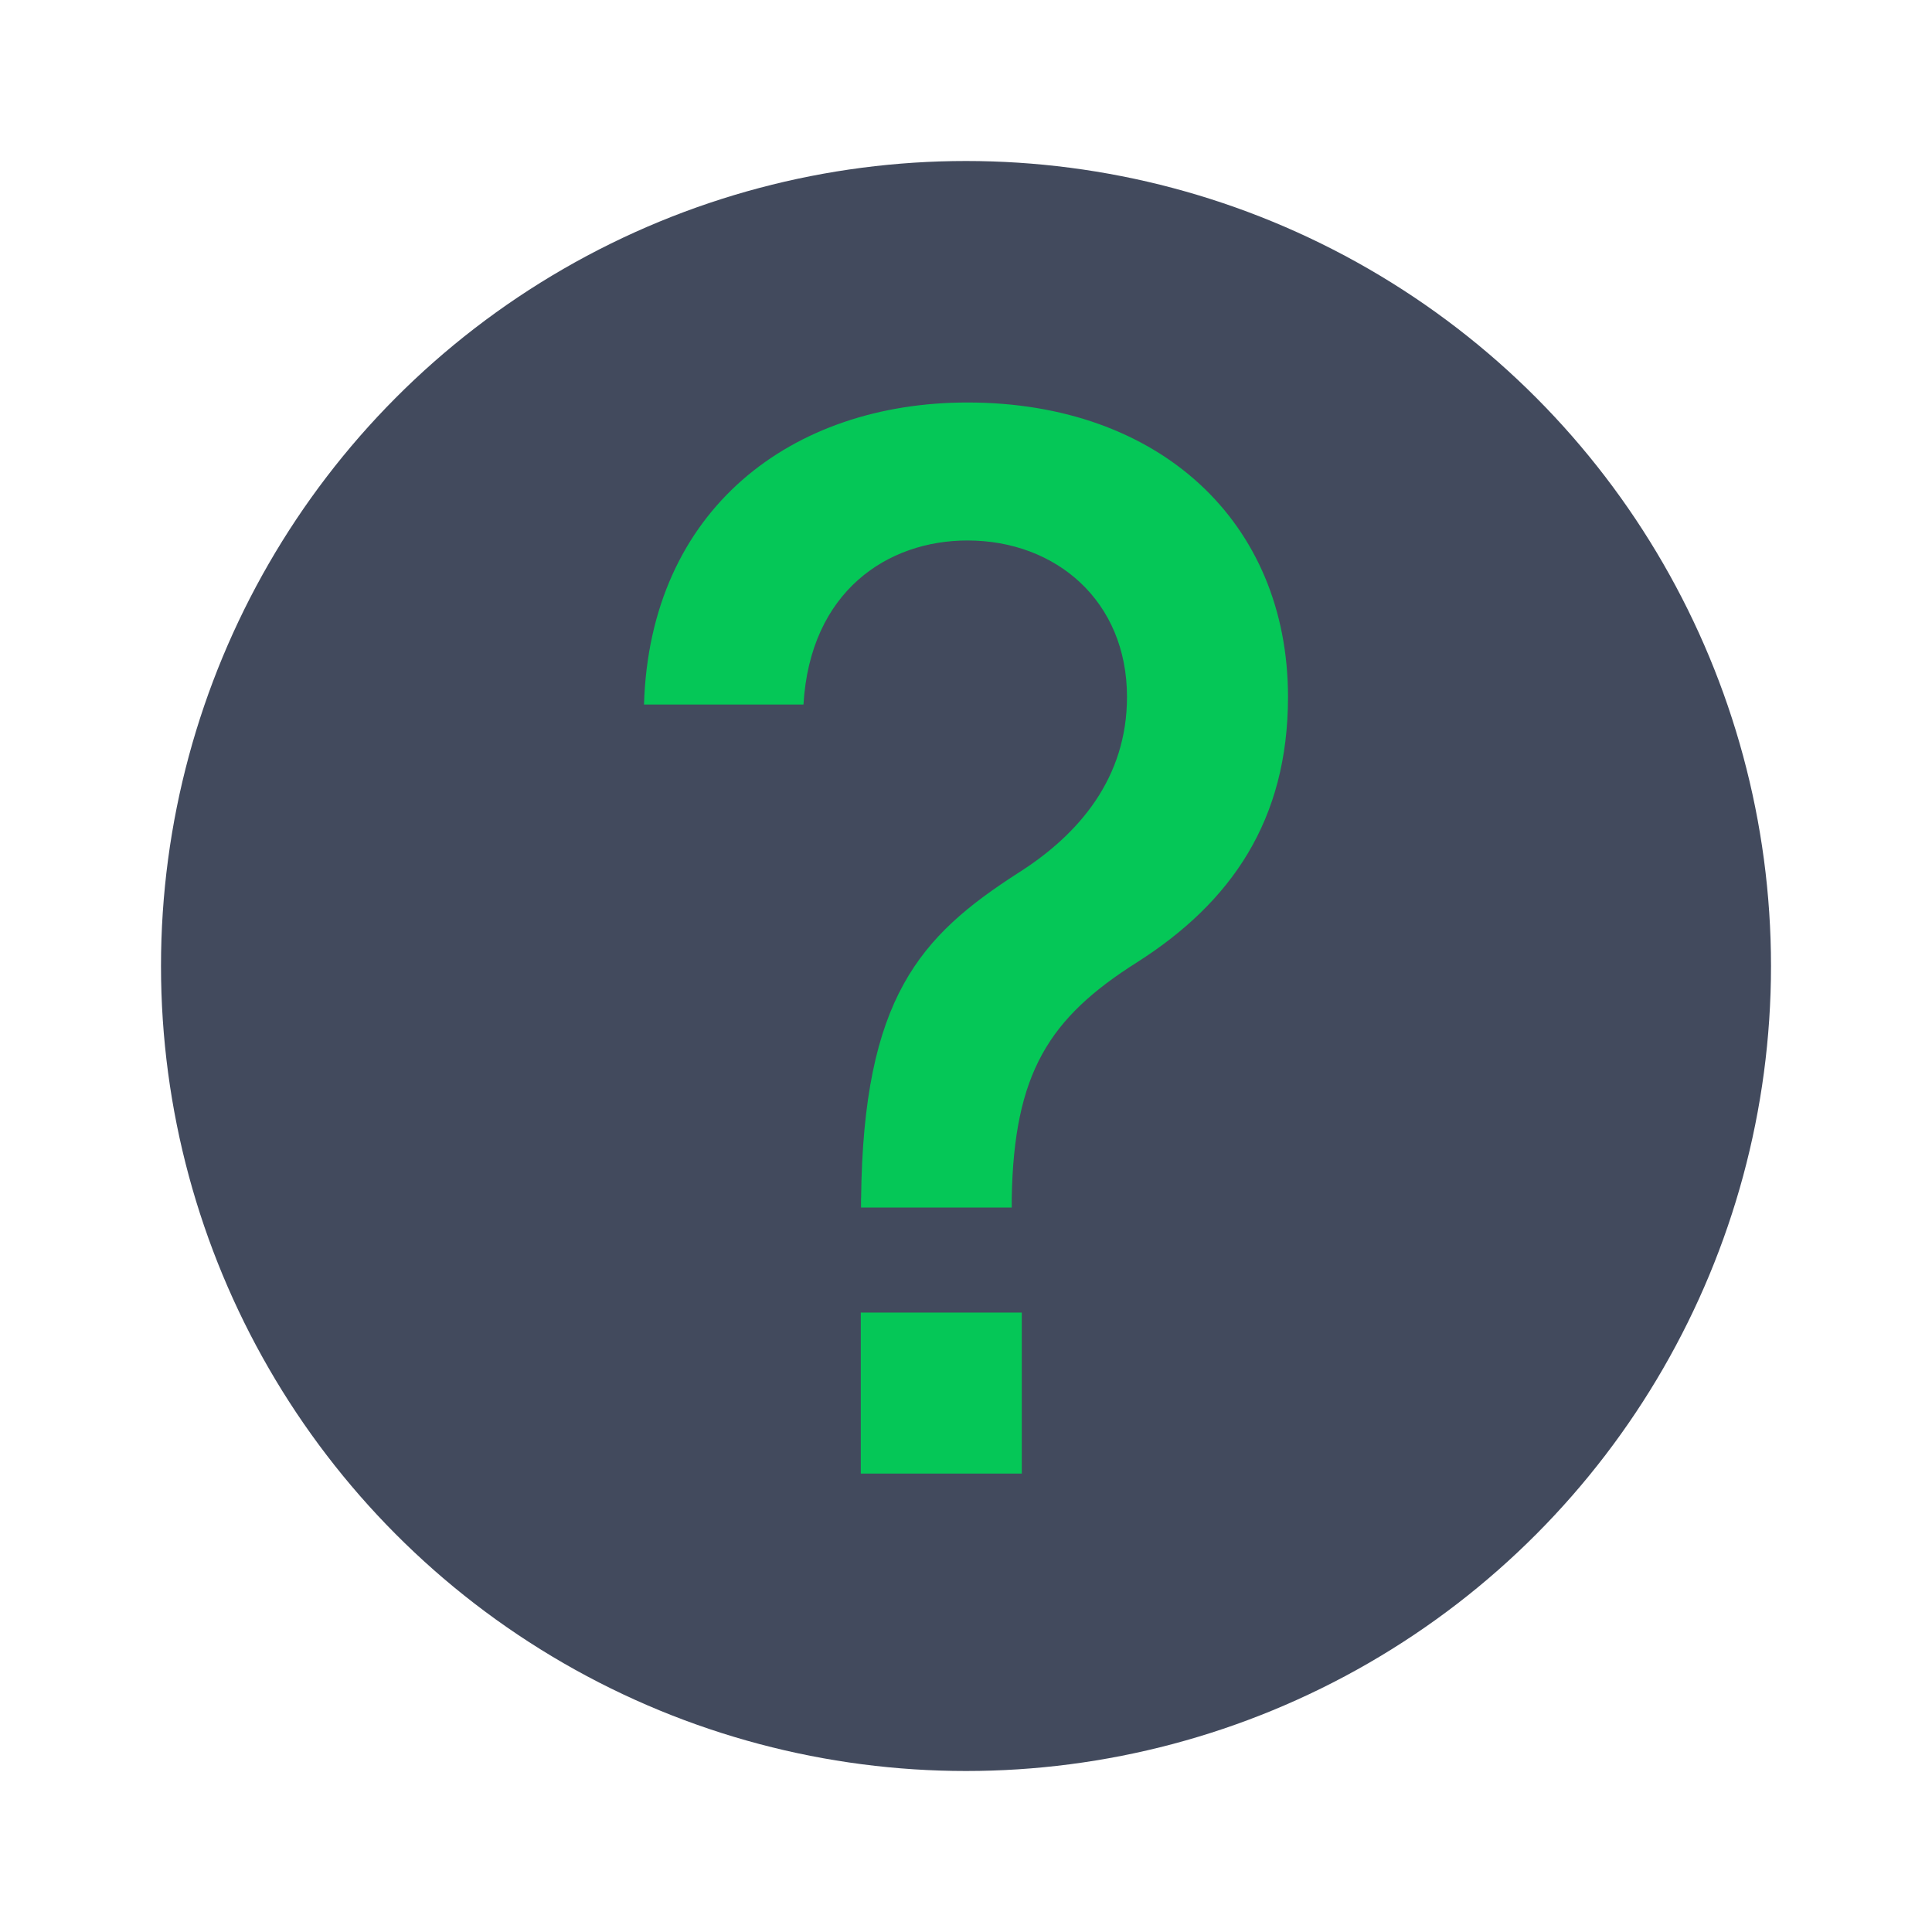
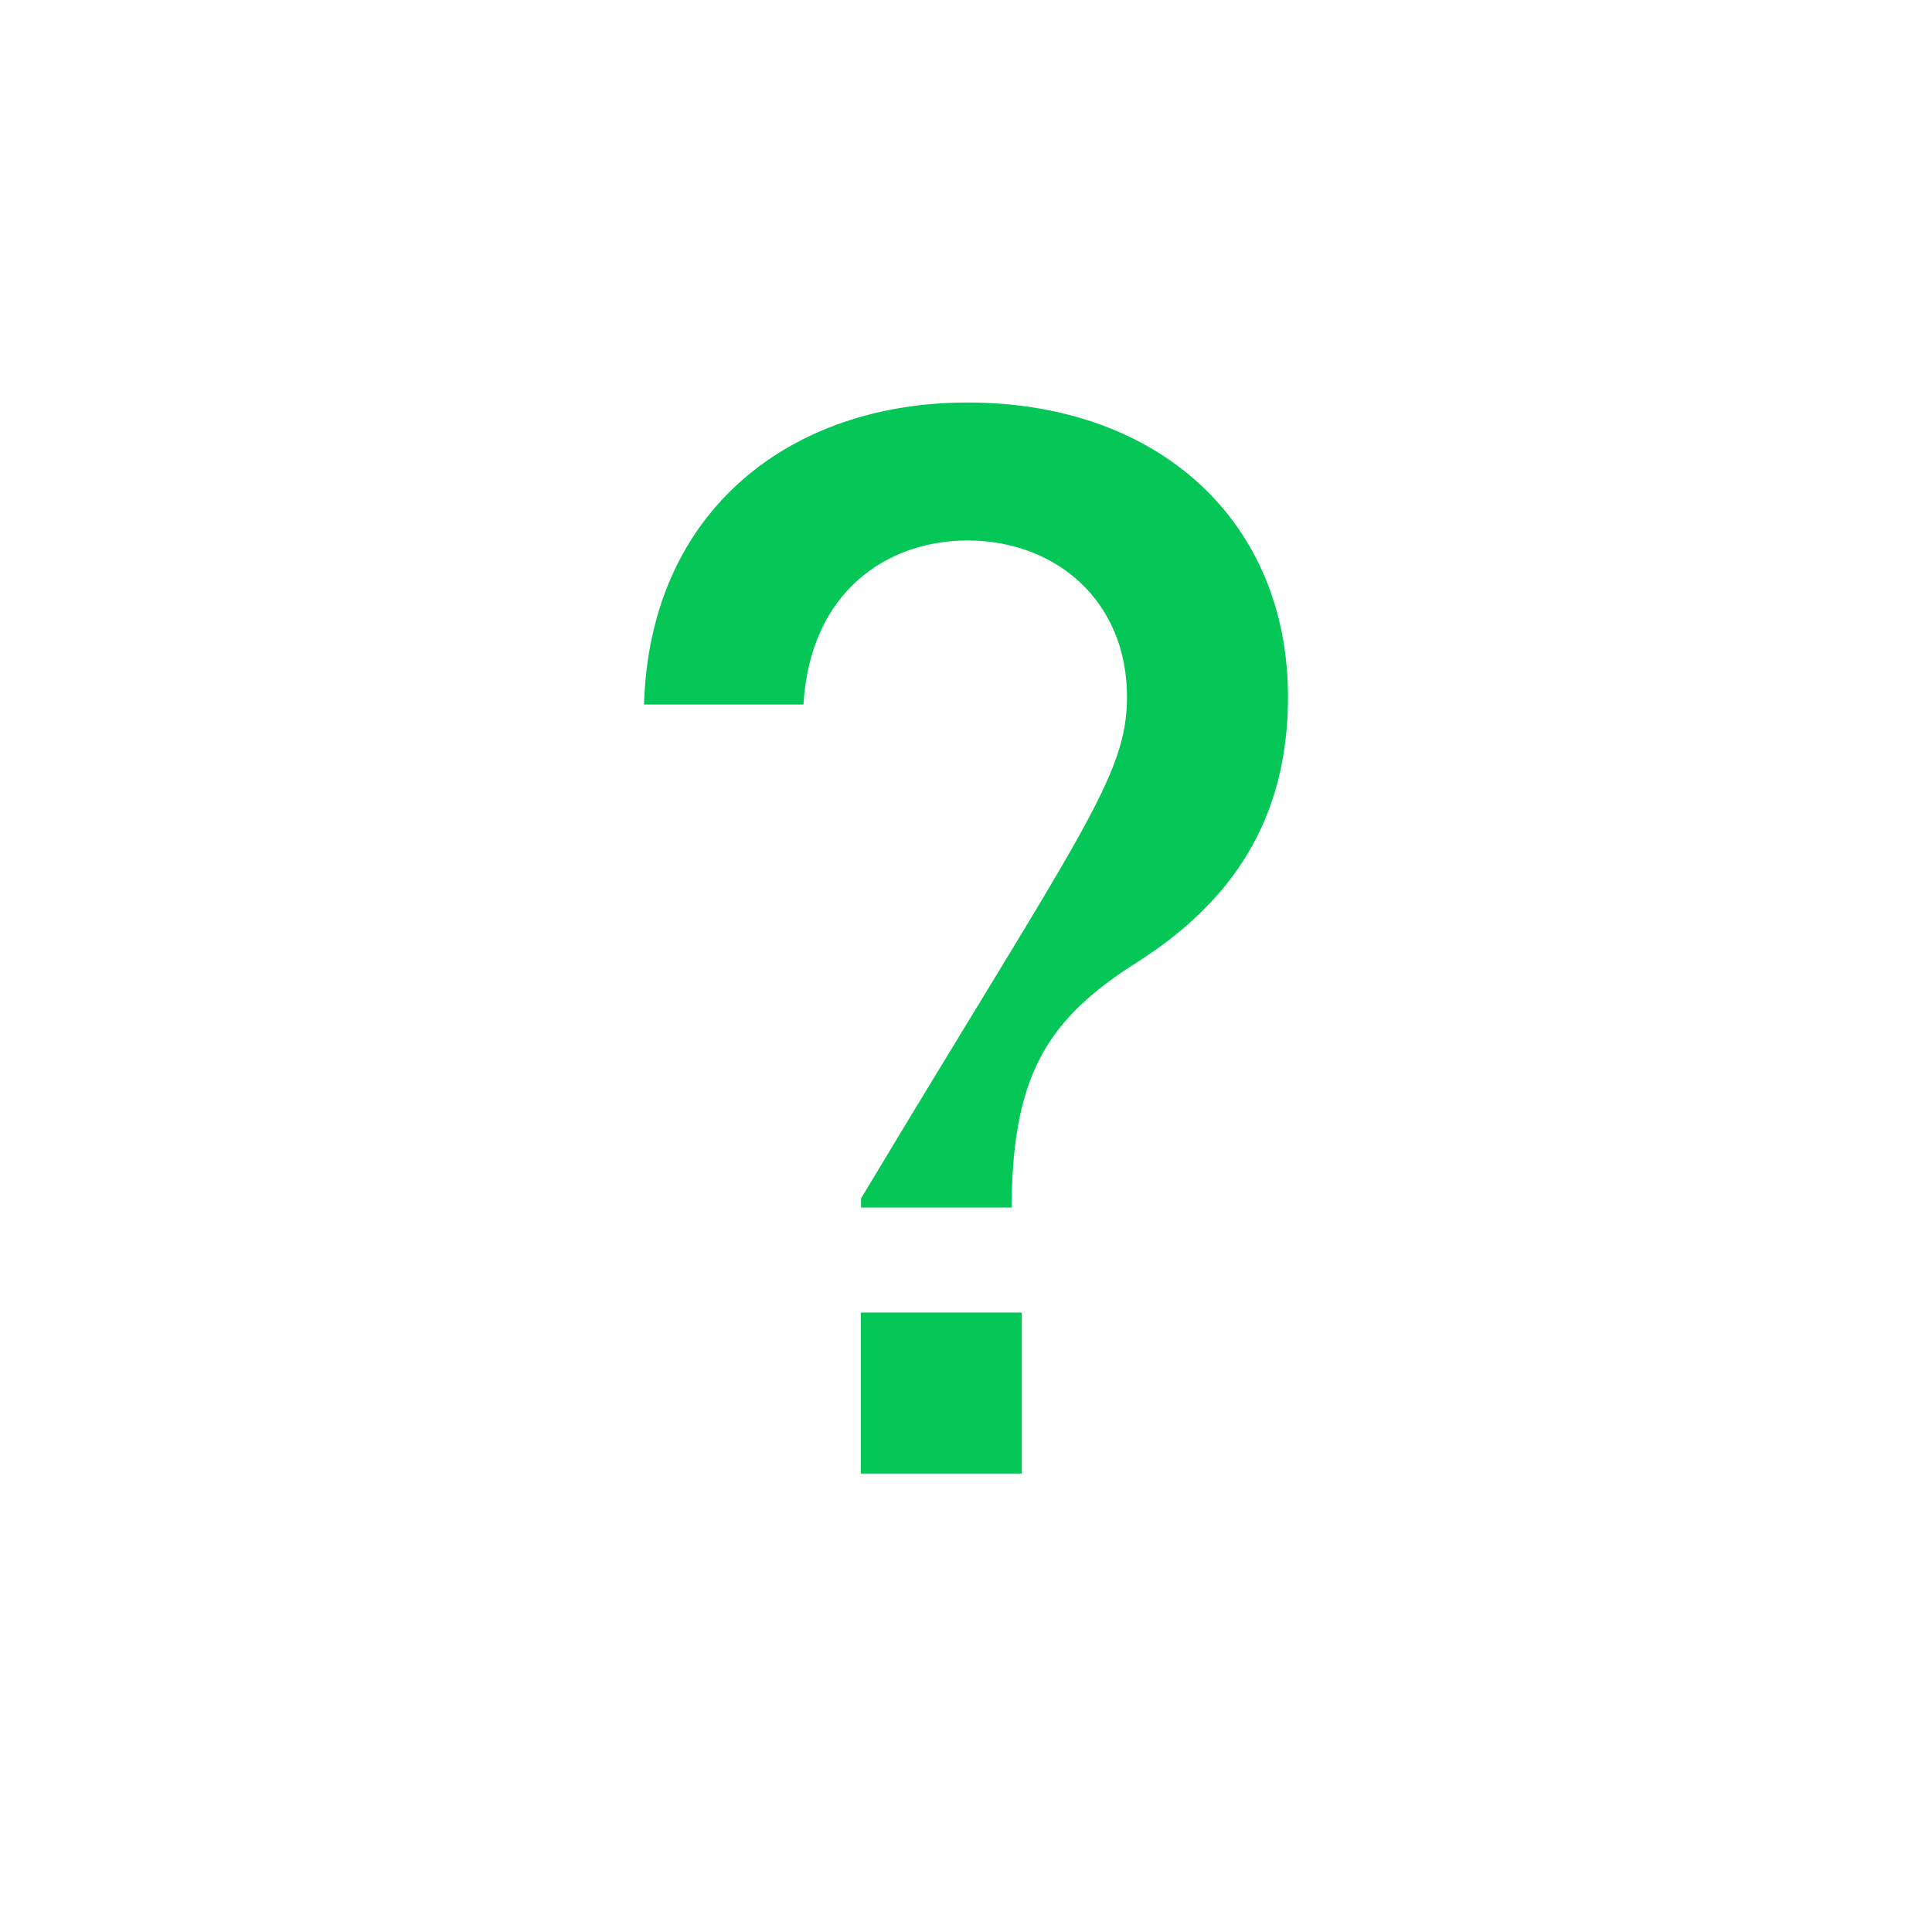
<svg xmlns="http://www.w3.org/2000/svg" width="24" height="24" fill="none">
-   <circle cx="12" cy="12" r="10" fill="#424A5D" />
-   <path fill="#05C757" d="M10.697 14.886c.028-2.495.734-3.257 1.945-4.038C13.413 10.362 14 9.657 14 8.657c0-1.19-.881-1.943-1.982-1.943-.991 0-1.954.629-2.037 2.038H8C8.073 6.324 9.835 5 12.018 5 14.404 5 16 6.486 16 8.657c0 1.533-.706 2.552-1.872 3.295-1.101.695-1.532 1.381-1.56 2.933V15h-1.872v-.114ZM10.693 16.305h2v2h-2z" />
+   <path fill="#05C757" d="M10.697 14.886C13.413 10.362 14 9.657 14 8.657c0-1.19-.881-1.943-1.982-1.943-.991 0-1.954.629-2.037 2.038H8C8.073 6.324 9.835 5 12.018 5 14.404 5 16 6.486 16 8.657c0 1.533-.706 2.552-1.872 3.295-1.101.695-1.532 1.381-1.56 2.933V15h-1.872v-.114ZM10.693 16.305h2v2h-2z" />
</svg>